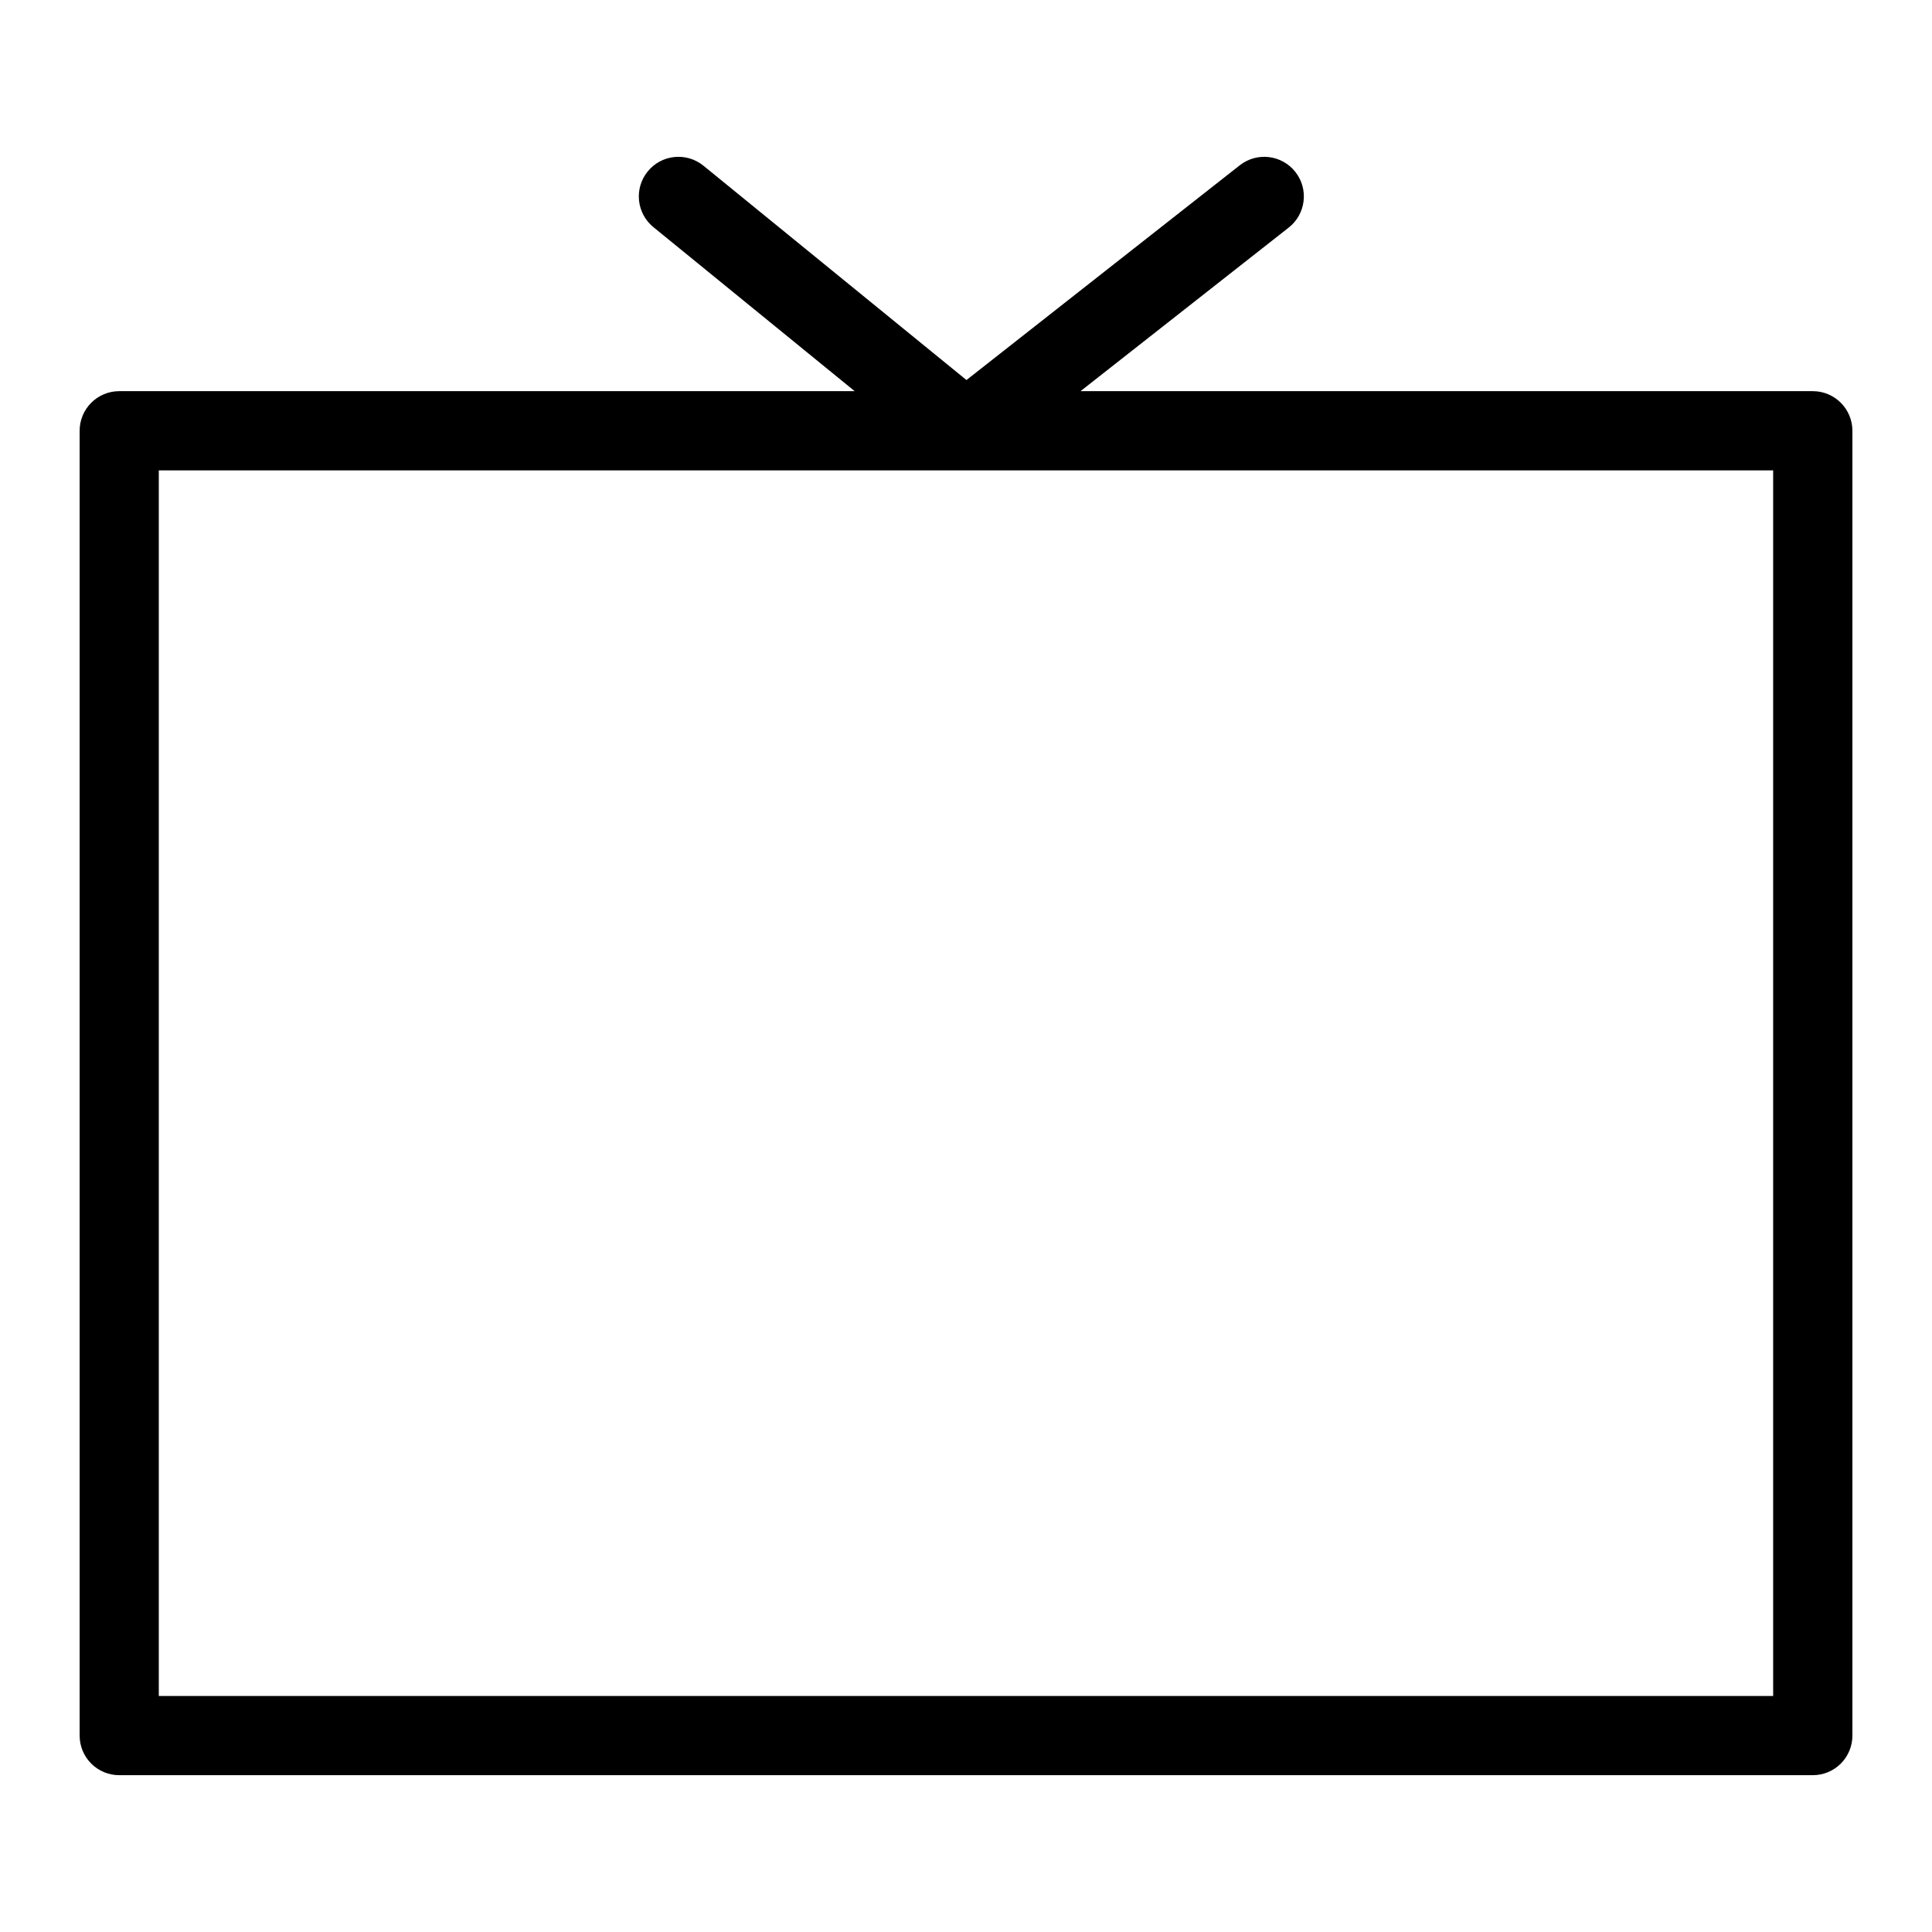
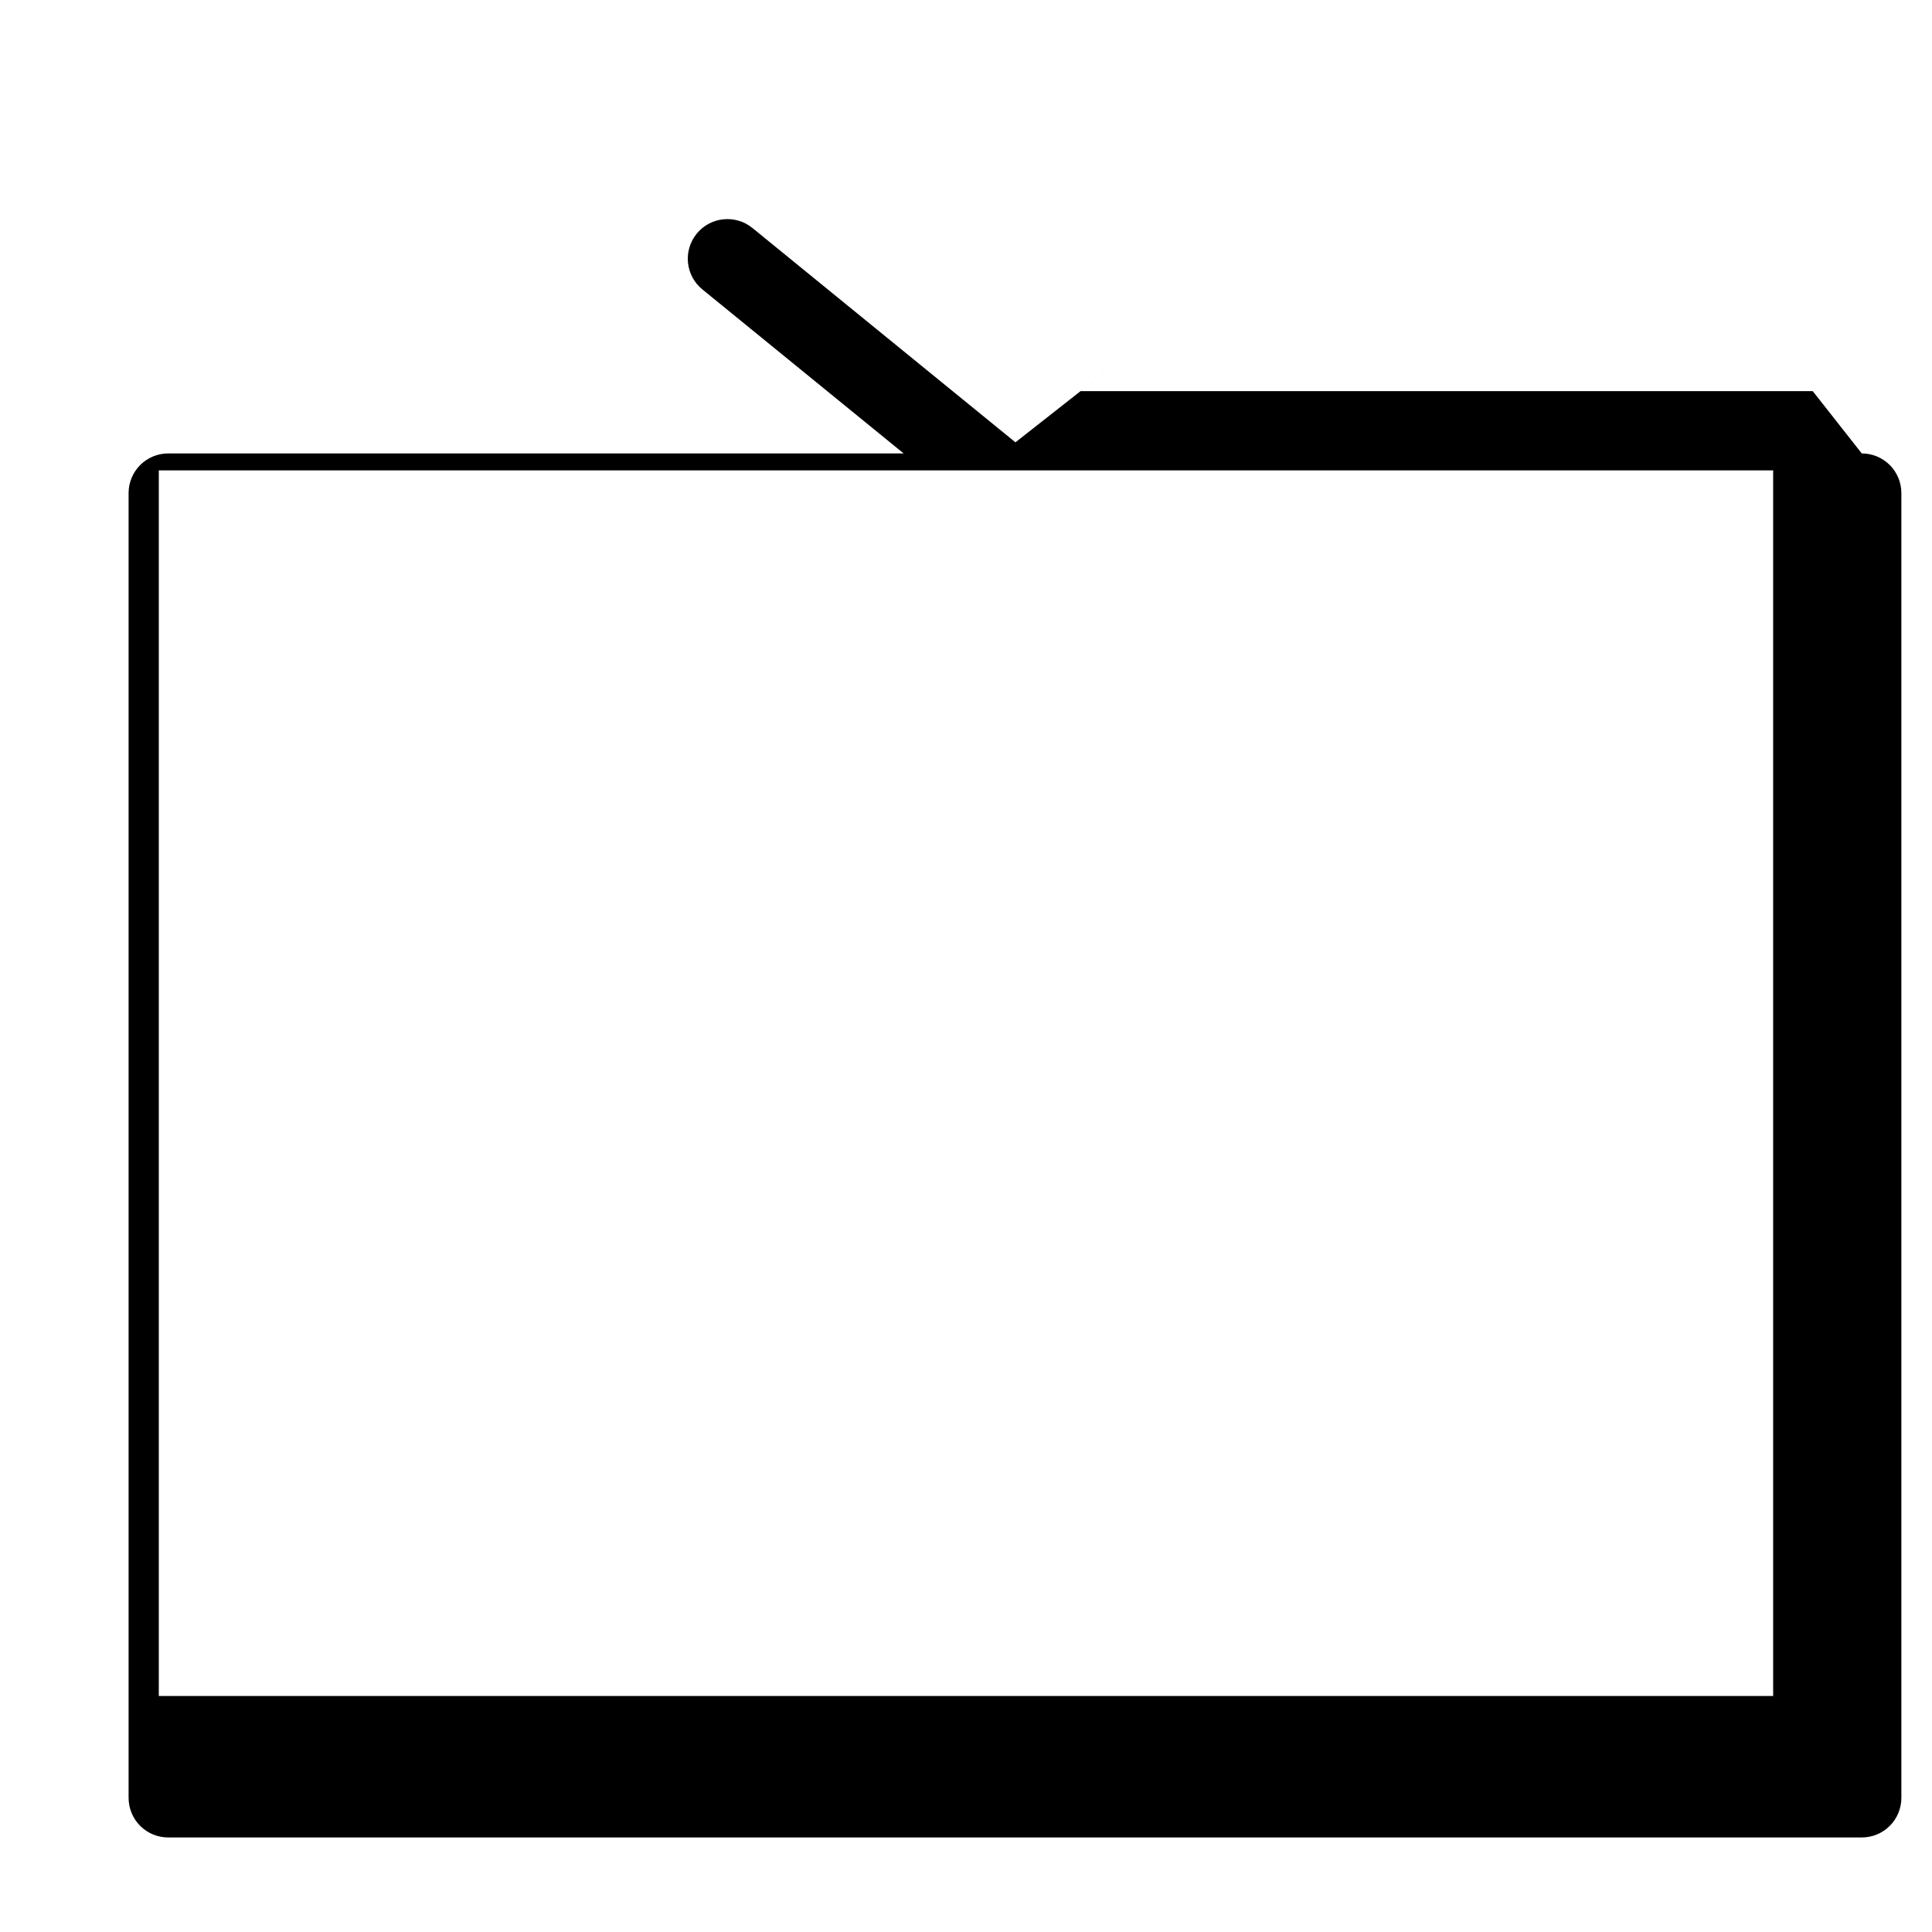
<svg xmlns="http://www.w3.org/2000/svg" fill="#000000" width="800px" height="800px" version="1.1" viewBox="144 144 512 512">
-   <path d="m624.4 247.66h-194.05l55.176-43.352c4.559-3.582 5.348-10.184 1.766-14.738-3.586-4.559-10.184-5.348-14.742-1.766l-72.426 56.91-69.699-56.797c-4.496-3.66-11.109-2.988-14.77 1.508-3.664 4.496-2.988 11.109 1.504 14.77l53.34 43.465h-194.9c-2.781 0-5.453 1.105-7.422 3.074s-3.074 4.641-3.074 7.422v345.79c0 2.785 1.105 5.457 3.074 7.426s4.641 3.074 7.422 3.07h448.81c2.785 0.004 5.453-1.102 7.422-3.07s3.074-4.641 3.074-7.426v-345.79c0-2.781-1.105-5.453-3.074-7.422s-4.637-3.074-7.422-3.074zm-10.496 345.79-427.82 0.004v-324.8h427.82z" />
+   <path d="m624.4 247.66h-194.05l55.176-43.352l-72.426 56.91-69.699-56.797c-4.496-3.66-11.109-2.988-14.77 1.508-3.664 4.496-2.988 11.109 1.504 14.77l53.34 43.465h-194.9c-2.781 0-5.453 1.105-7.422 3.074s-3.074 4.641-3.074 7.422v345.79c0 2.785 1.105 5.457 3.074 7.426s4.641 3.074 7.422 3.07h448.81c2.785 0.004 5.453-1.102 7.422-3.07s3.074-4.641 3.074-7.426v-345.79c0-2.781-1.105-5.453-3.074-7.422s-4.637-3.074-7.422-3.074zm-10.496 345.79-427.82 0.004v-324.8h427.82z" />
</svg>